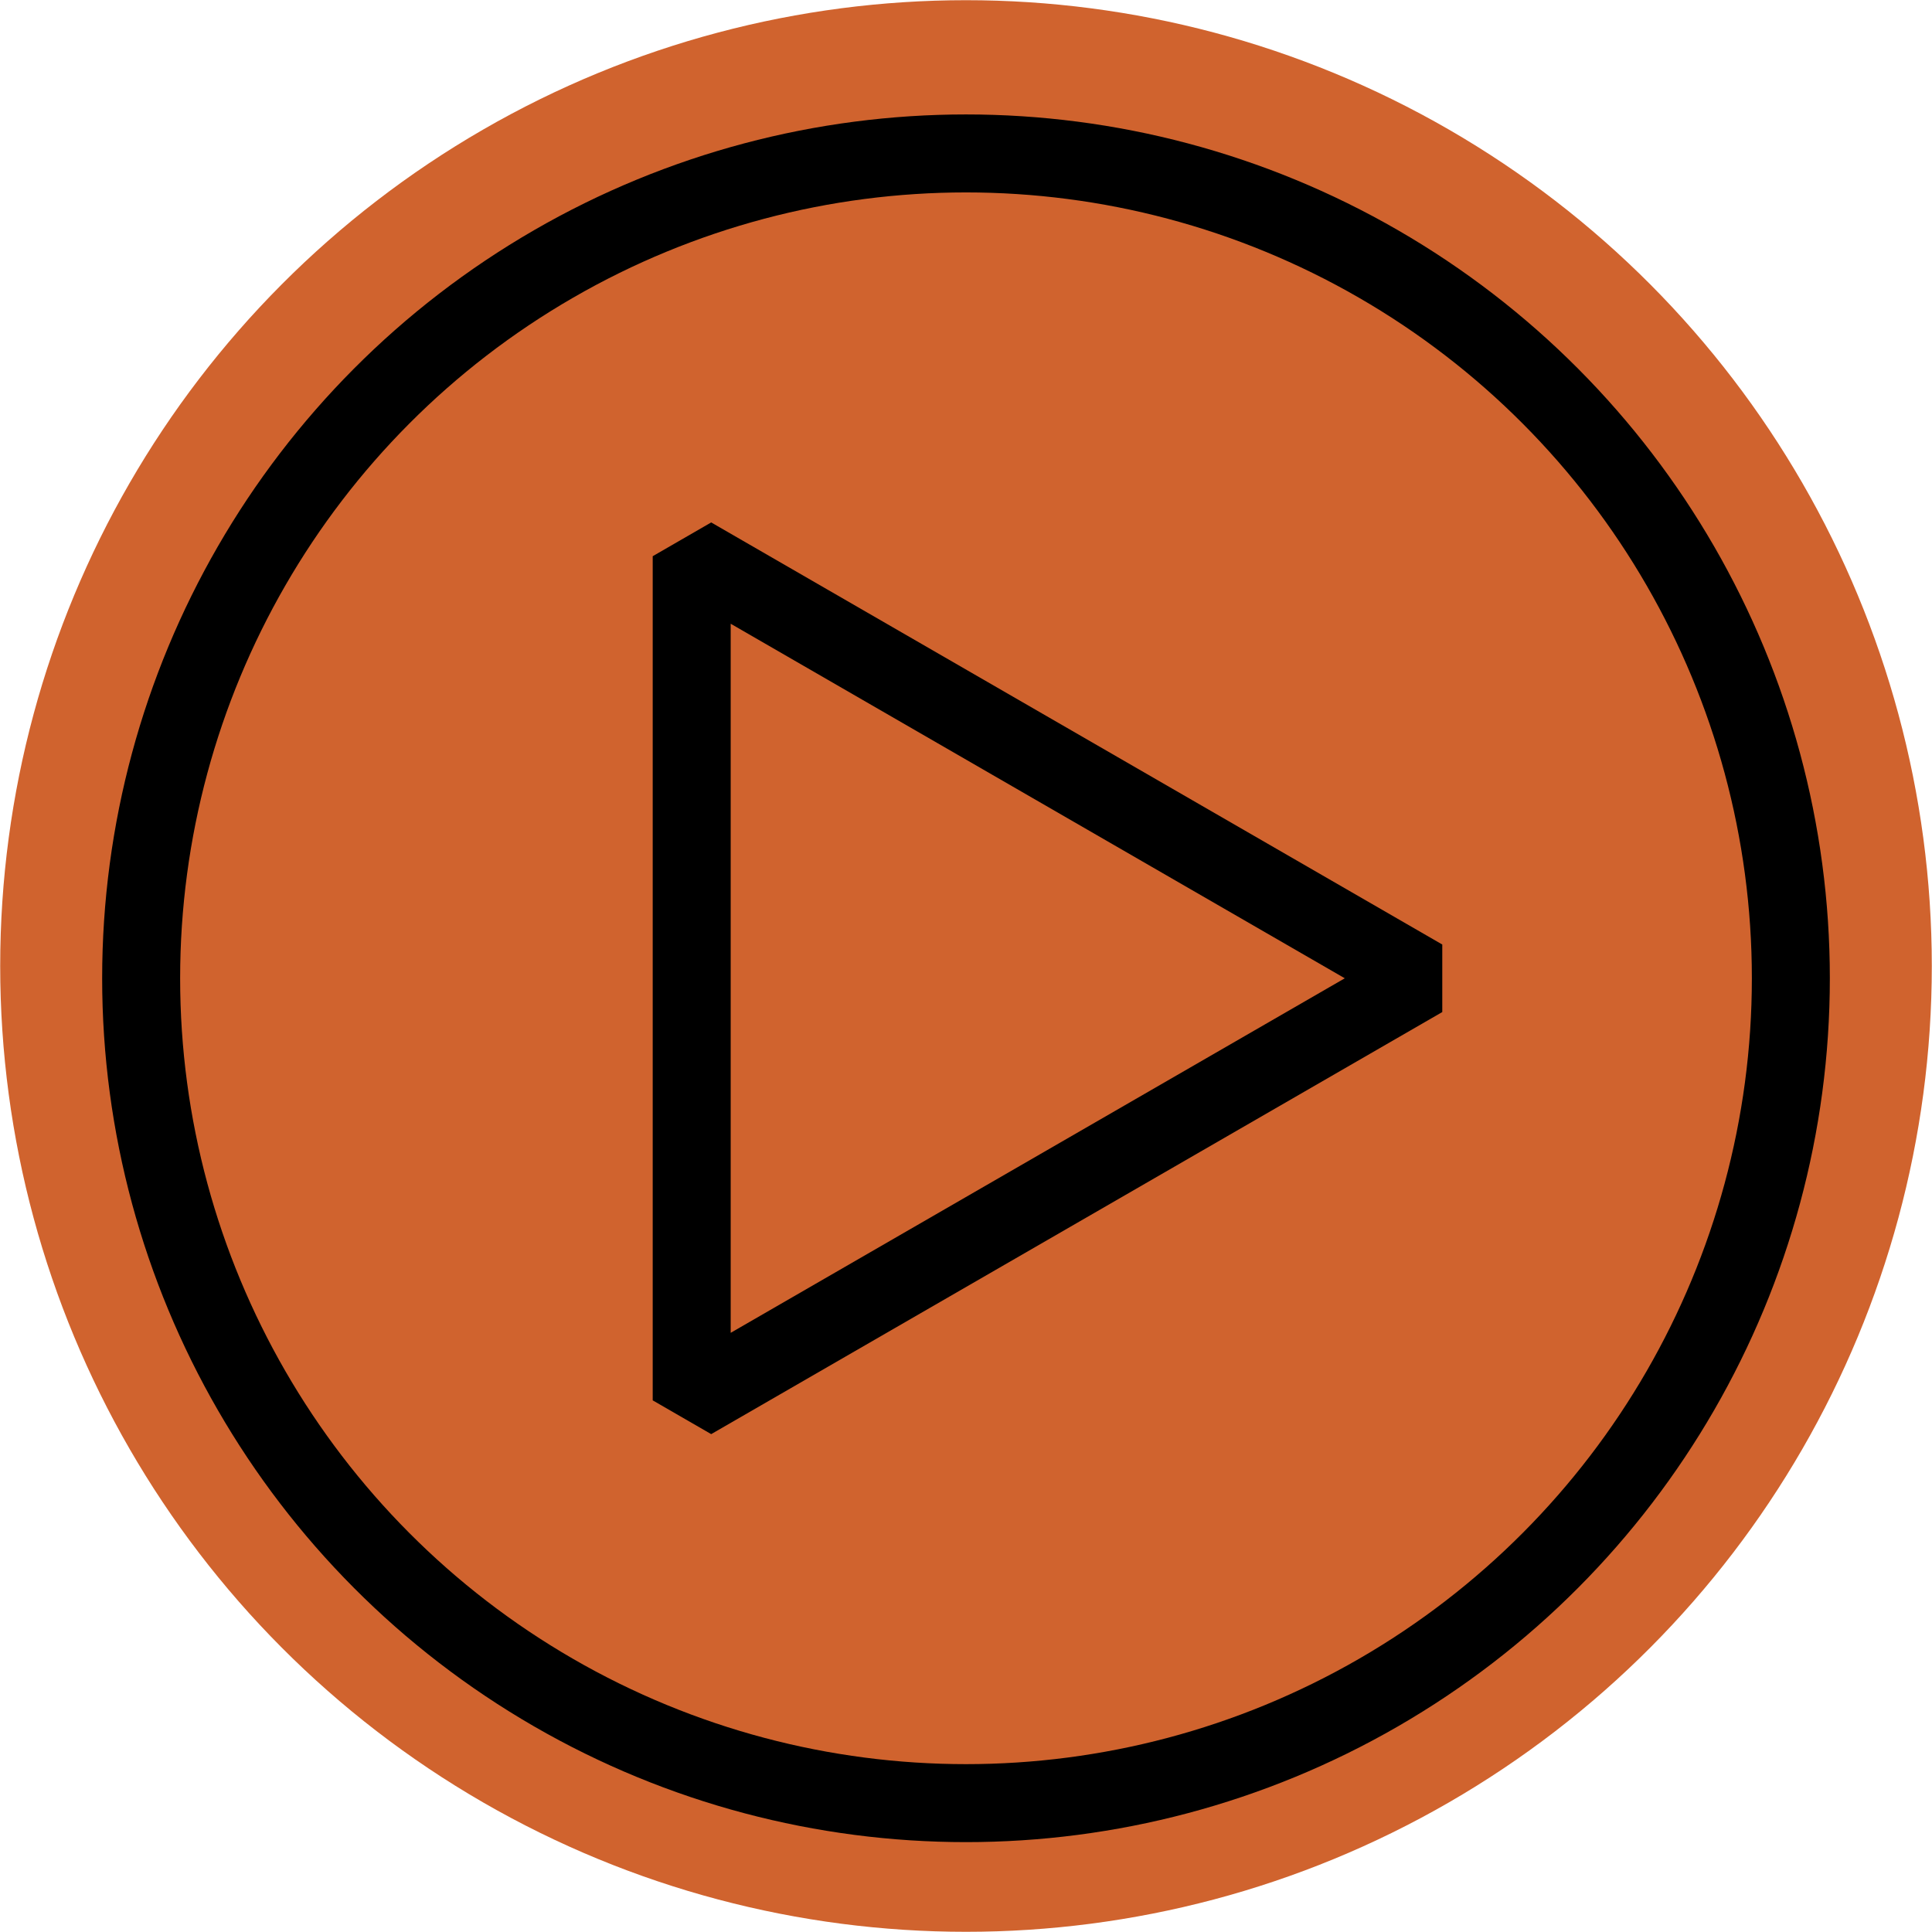
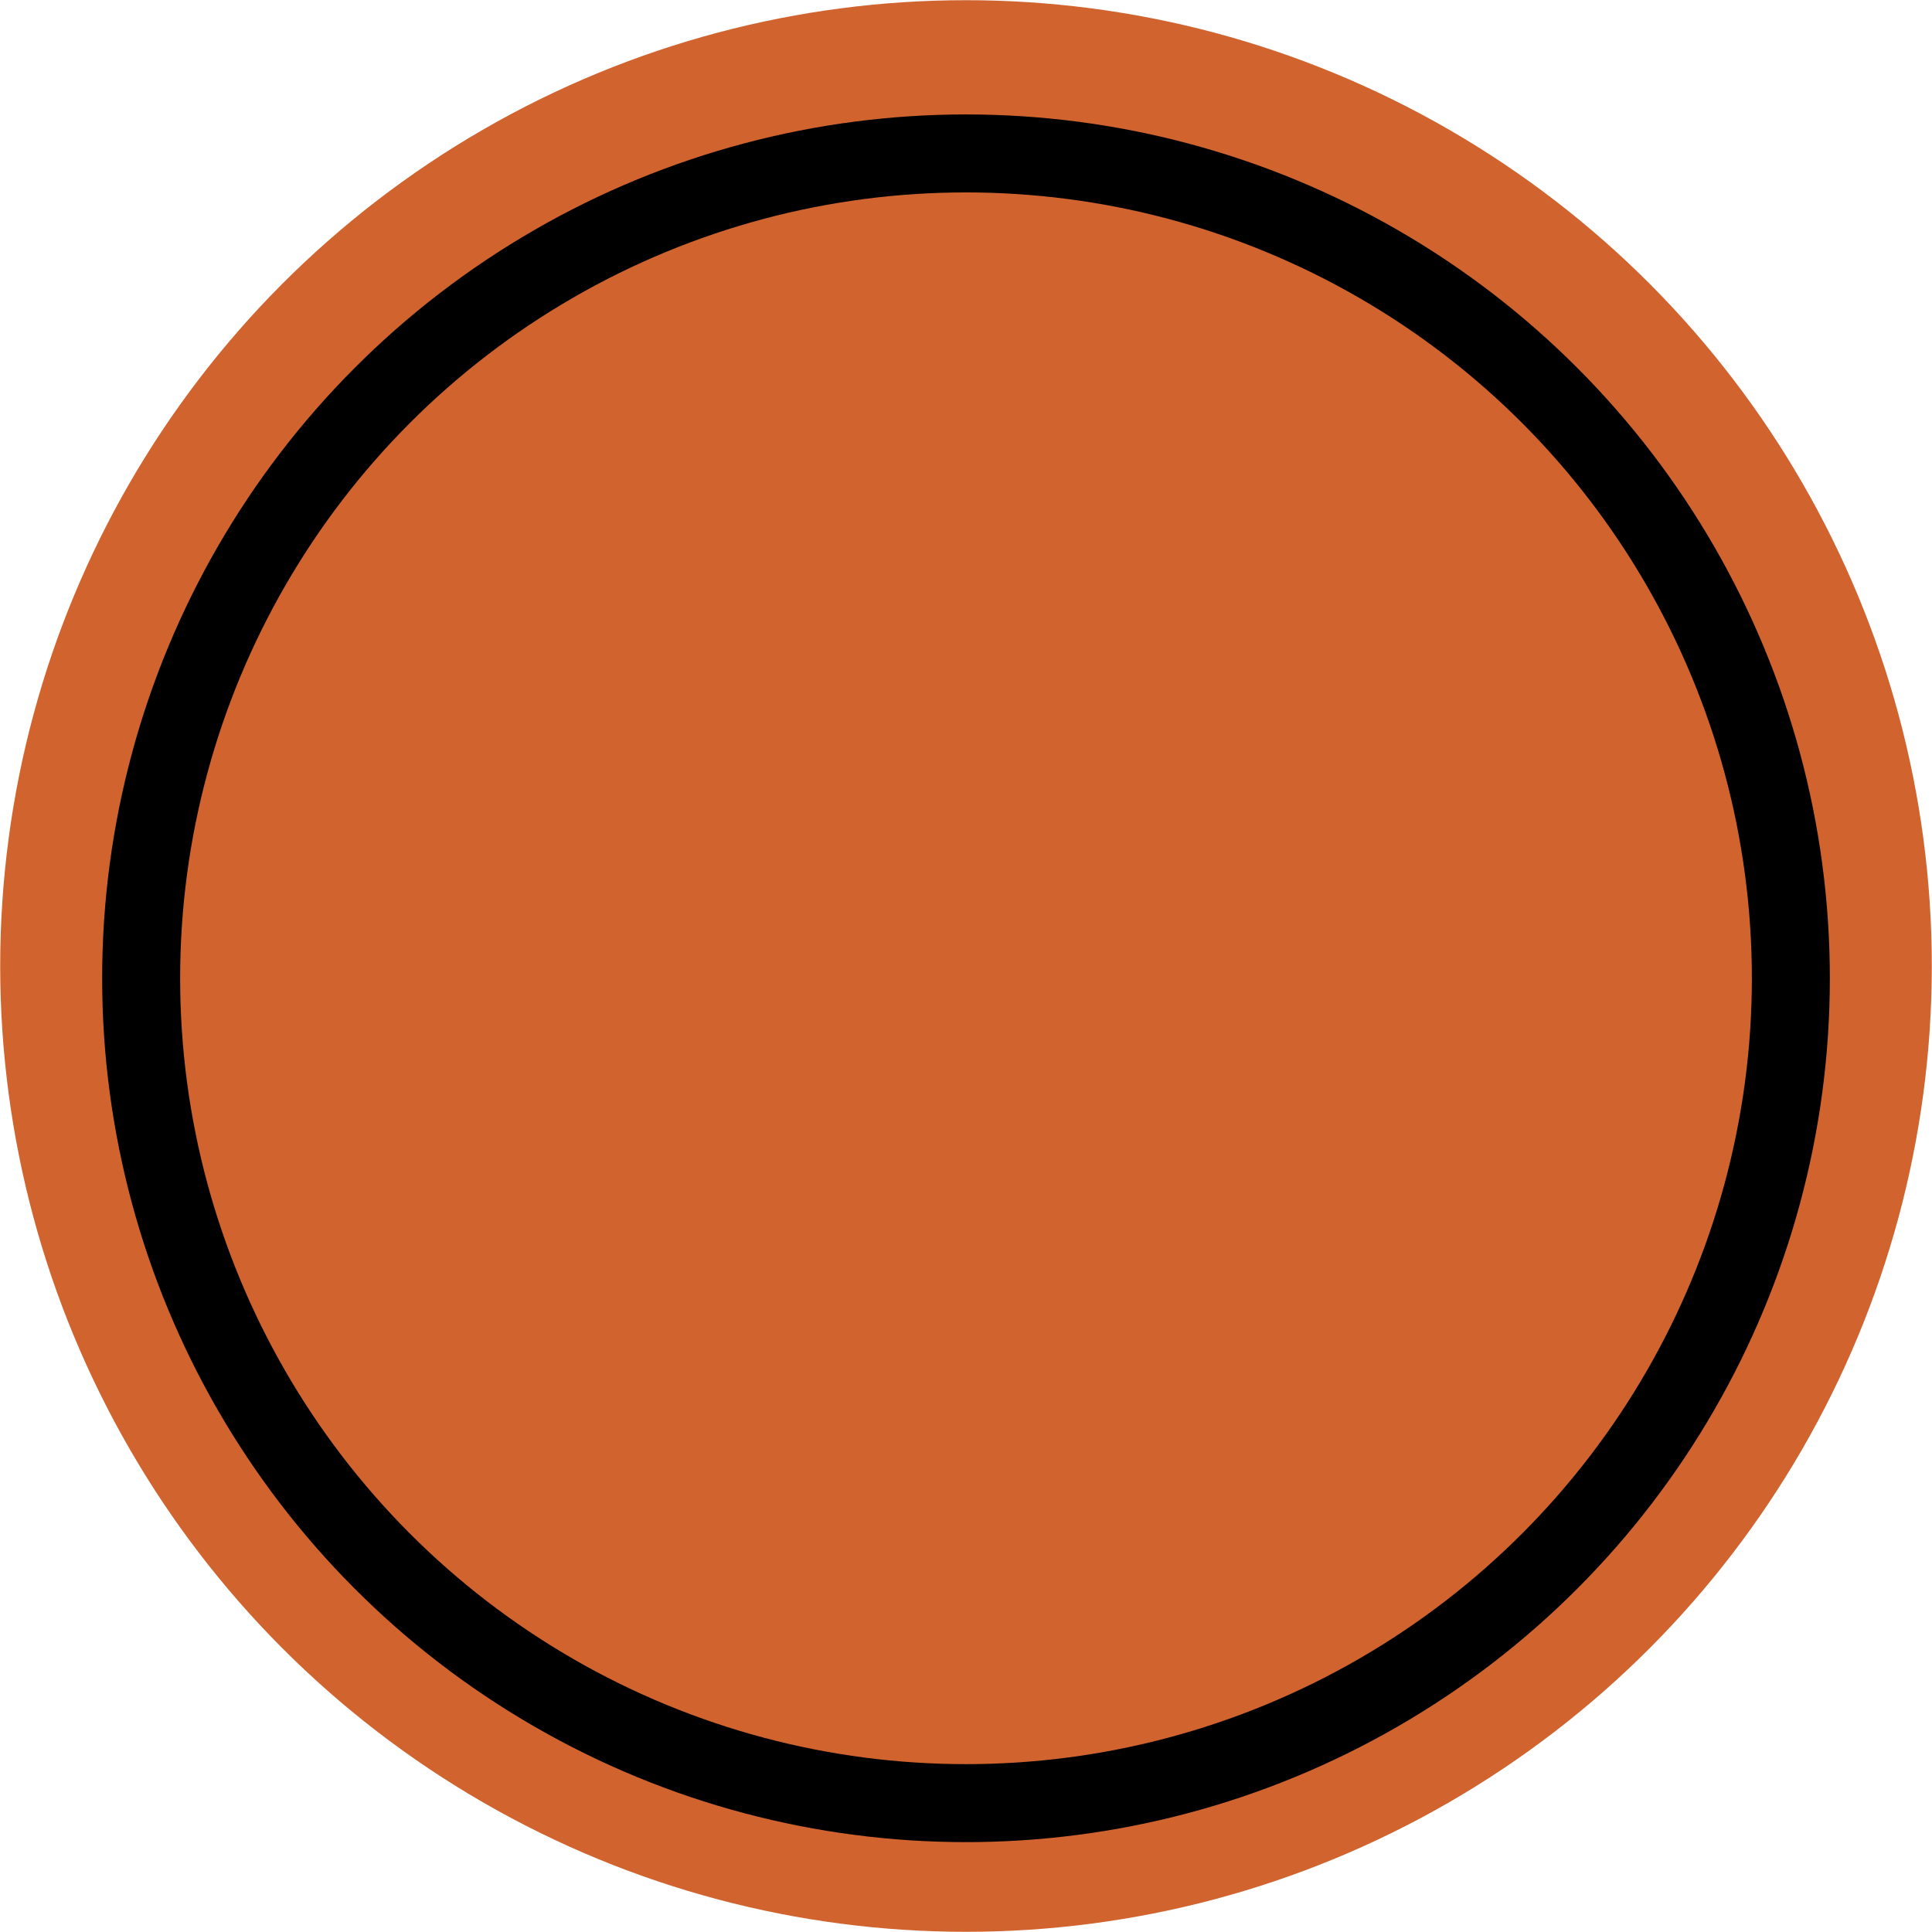
<svg xmlns="http://www.w3.org/2000/svg" id="Layer_2" data-name="Layer 2" viewBox="0 0 99.1 99.1">
  <defs>
    <style> .cls-1 { stroke-miterlimit: 10; stroke-width: 4px; } .cls-1, .cls-2 { fill: none; stroke: #000; } .cls-3 { fill: #d0632e; stroke-width: 0px; } .cls-2 { stroke-linejoin: bevel; stroke-width: 4px; } </style>
  </defs>
  <g id="Layer_1-2" data-name="Layer 1">
    <g>
      <circle class="cls-3" cx="49.55" cy="49.55" r="49.54" />
      <circle class="cls-1" cx="49.55" cy="50.18" r="42.31" />
-       <polygon class="cls-2" points="35.48 28.53 72.98 50.18 35.48 71.83 35.48 28.53" />
    </g>
  </g>
</svg>